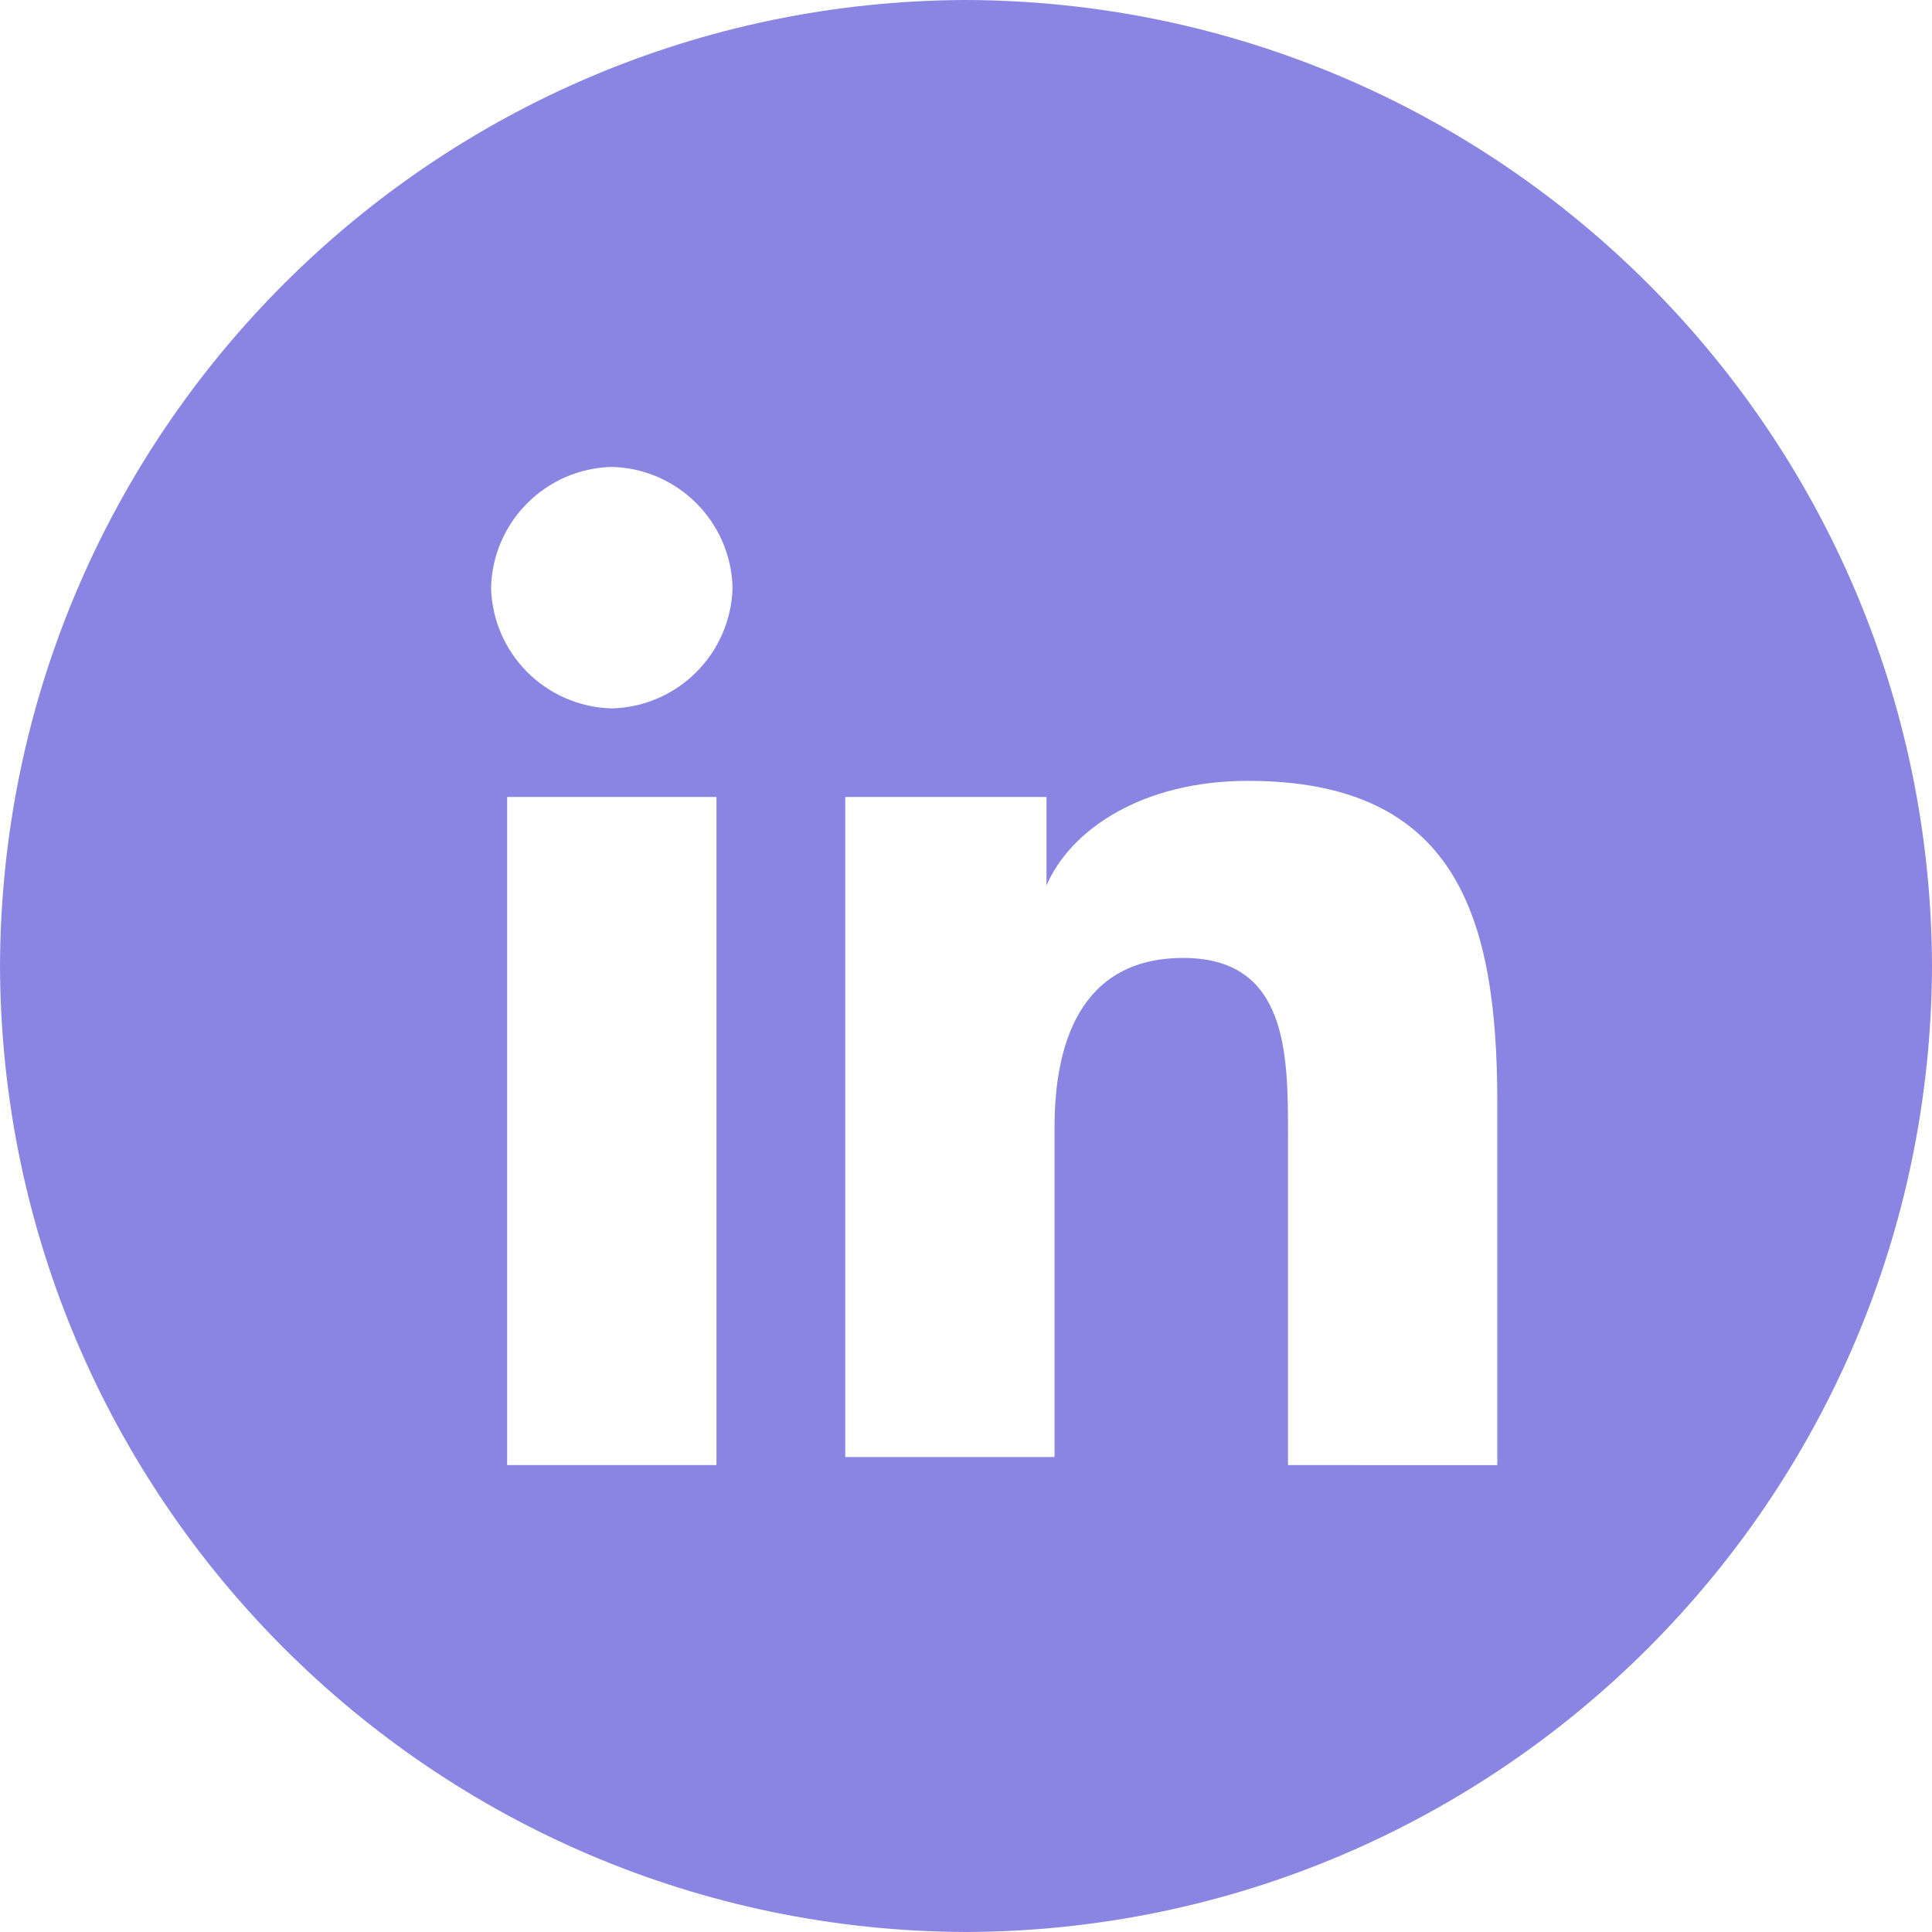
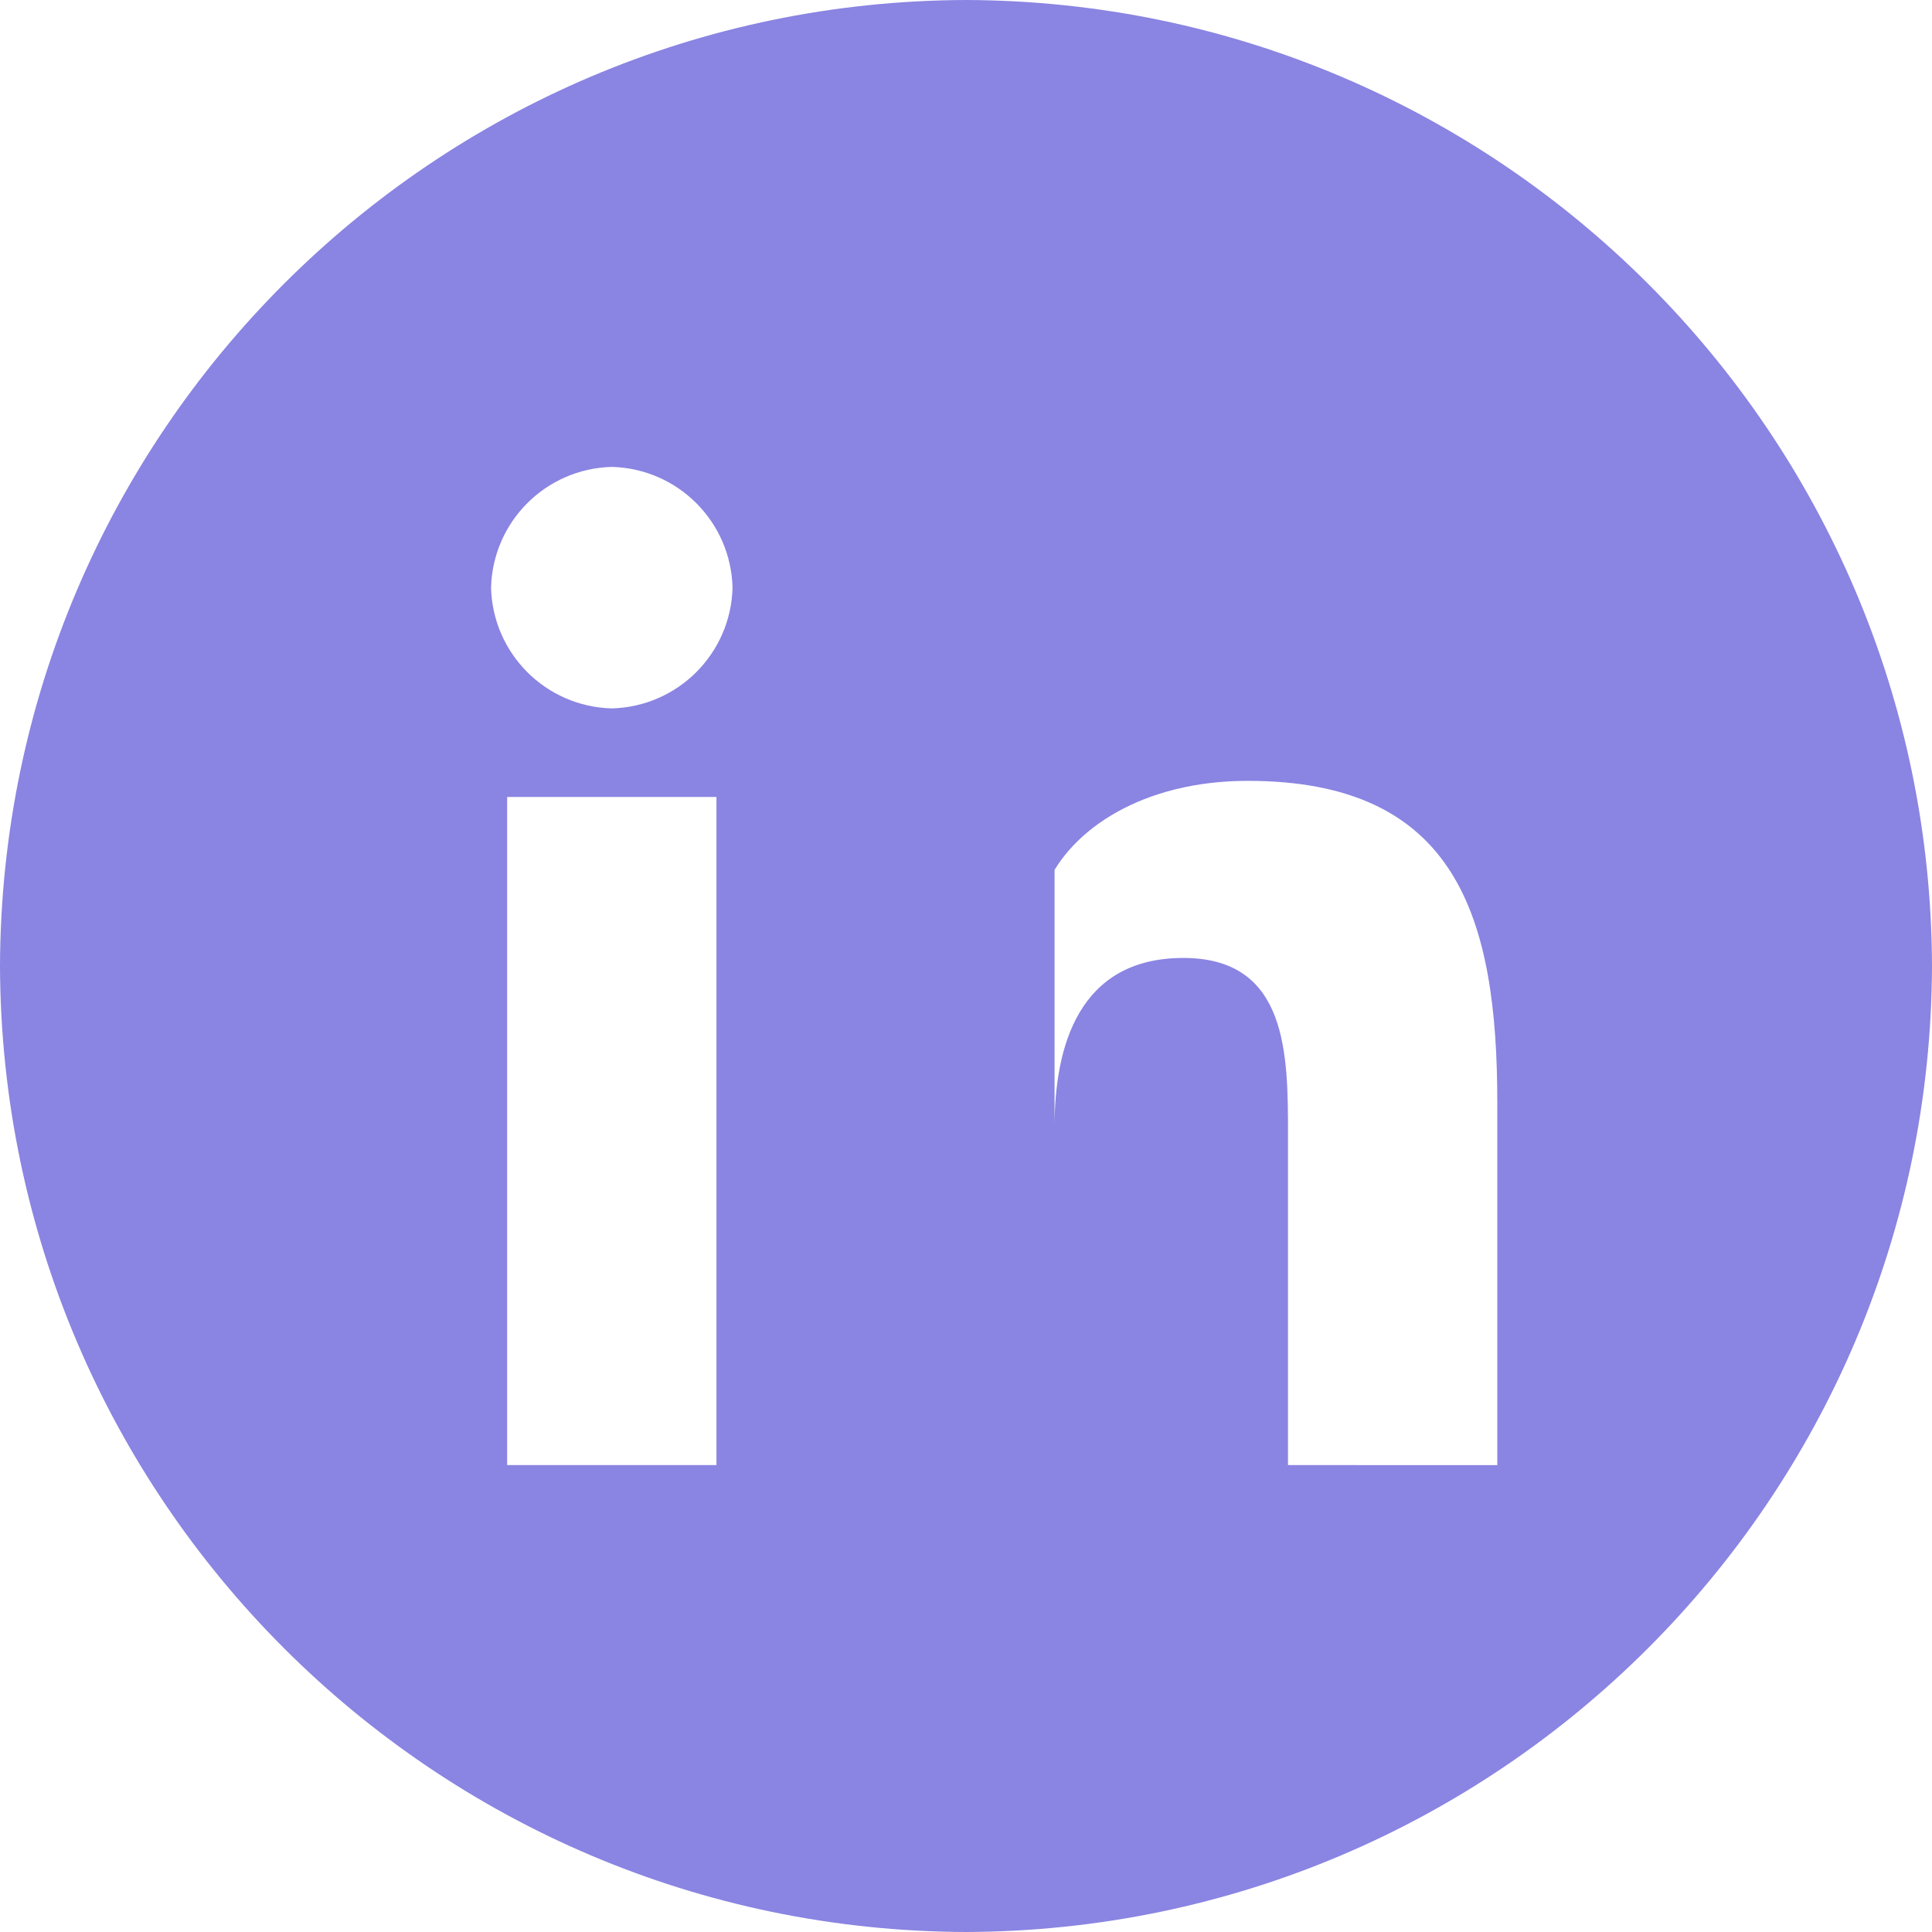
<svg xmlns="http://www.w3.org/2000/svg" xmlns:ns1="http://sodipodi.sourceforge.net/DTD/sodipodi-0.dtd" xmlns:ns2="http://www.inkscape.org/namespaces/inkscape" version="1.1" id="Vrstva_1" x="0px" y="0px" viewBox="0 0 24 24" enable-background="new 0 0 32 32" xml:space="preserve" ns1:docname="icon-footer-linkedin.svg" width="24" height="24" ns2:version="1.0.1 (3bc2e813f5, 2020-09-07)">
  <defs id="defs39" />
  <ns1:namedview pagecolor="#ffffff" bordercolor="#666666" borderopacity="1" objecttolerance="10" gridtolerance="10" guidetolerance="10" ns2:pageopacity="0" ns2:pageshadow="2" ns2:window-width="1920" ns2:window-height="1027" id="namedview37" showgrid="false" fit-margin-top="0" fit-margin-left="0" fit-margin-right="0" fit-margin-bottom="0" ns2:zoom="26.875" ns2:cx="8.8850935" ns2:cy="11.726" ns2:window-x="-8" ns2:window-y="-8" ns2:window-maximized="1" ns2:current-layer="Vrstva_1" ns2:document-rotation="0" />
-   <path fill="#0a66c2" d="M 12,0 V 0 C 5.382,0.022 0.022,5.382 0,12 v 0 c 0.022,6.618 5.382,11.978 12,12 v 0 c 6.618,-0.022 11.978,-5.382 12,-12 v 0 C 23.979,5.382 18.619,0.022 12,0 Z M 8.9,18.2 H 6.3 V 9.9 H 8.9 Z M 7.6,8.8 C 6.78,8.779 6.121,8.12 6.1,7.3 6.121,6.48 6.78,5.821 7.6,5.8 8.42,5.821 9.079,6.48 9.1,7.3 9.079,8.12 8.42,8.779 7.6,8.8 Z m 11,9.4 H 16 v -4.1 c 0,-1 0,-2.2 -1.3,-2.2 -1.3,0 -1.6,1.1 -1.6,2.1 v 4.1 H 10.5 V 9.9 H 13 v 1.1 0 c 0.3,-0.7 1.2,-1.3 2.5,-1.3 2.6,0 3.1,1.7 3.1,4 z" id="path4" style="fill:#8a84e2;fill-opacity:1" />
+   <path fill="#0a66c2" d="M 12,0 V 0 C 5.382,0.022 0.022,5.382 0,12 v 0 c 0.022,6.618 5.382,11.978 12,12 v 0 c 6.618,-0.022 11.978,-5.382 12,-12 v 0 C 23.979,5.382 18.619,0.022 12,0 Z M 8.9,18.2 H 6.3 V 9.9 H 8.9 Z M 7.6,8.8 C 6.78,8.779 6.121,8.12 6.1,7.3 6.121,6.48 6.78,5.821 7.6,5.8 8.42,5.821 9.079,6.48 9.1,7.3 9.079,8.12 8.42,8.779 7.6,8.8 Z m 11,9.4 H 16 v -4.1 c 0,-1 0,-2.2 -1.3,-2.2 -1.3,0 -1.6,1.1 -1.6,2.1 v 4.1 V 9.9 H 13 v 1.1 0 c 0.3,-0.7 1.2,-1.3 2.5,-1.3 2.6,0 3.1,1.7 3.1,4 z" id="path4" style="fill:#8a84e2;fill-opacity:1" />
  <g id="g6" transform="translate(-4.287,-4.274)">
</g>
  <g id="g8" transform="translate(-4.287,-4.274)">
</g>
  <g id="g10" transform="translate(-4.287,-4.274)">
</g>
  <g id="g12" transform="translate(-4.287,-4.274)">
</g>
  <g id="g14" transform="translate(-4.287,-4.274)">
</g>
  <g id="g16" transform="translate(-4.287,-4.274)">
</g>
  <g id="g18" transform="translate(-4.287,-4.274)">
</g>
  <g id="g20" transform="translate(-4.287,-4.274)">
</g>
  <g id="g22" transform="translate(-4.287,-4.274)">
</g>
  <g id="g24" transform="translate(-4.287,-4.274)">
</g>
  <g id="g26" transform="translate(-4.287,-4.274)">
</g>
  <g id="g28" transform="translate(-4.287,-4.274)">
</g>
  <g id="g30" transform="translate(-4.287,-4.274)">
</g>
  <g id="g32" transform="translate(-4.287,-4.274)">
</g>
  <g id="g34" transform="translate(-4.287,-4.274)">
</g>
</svg>